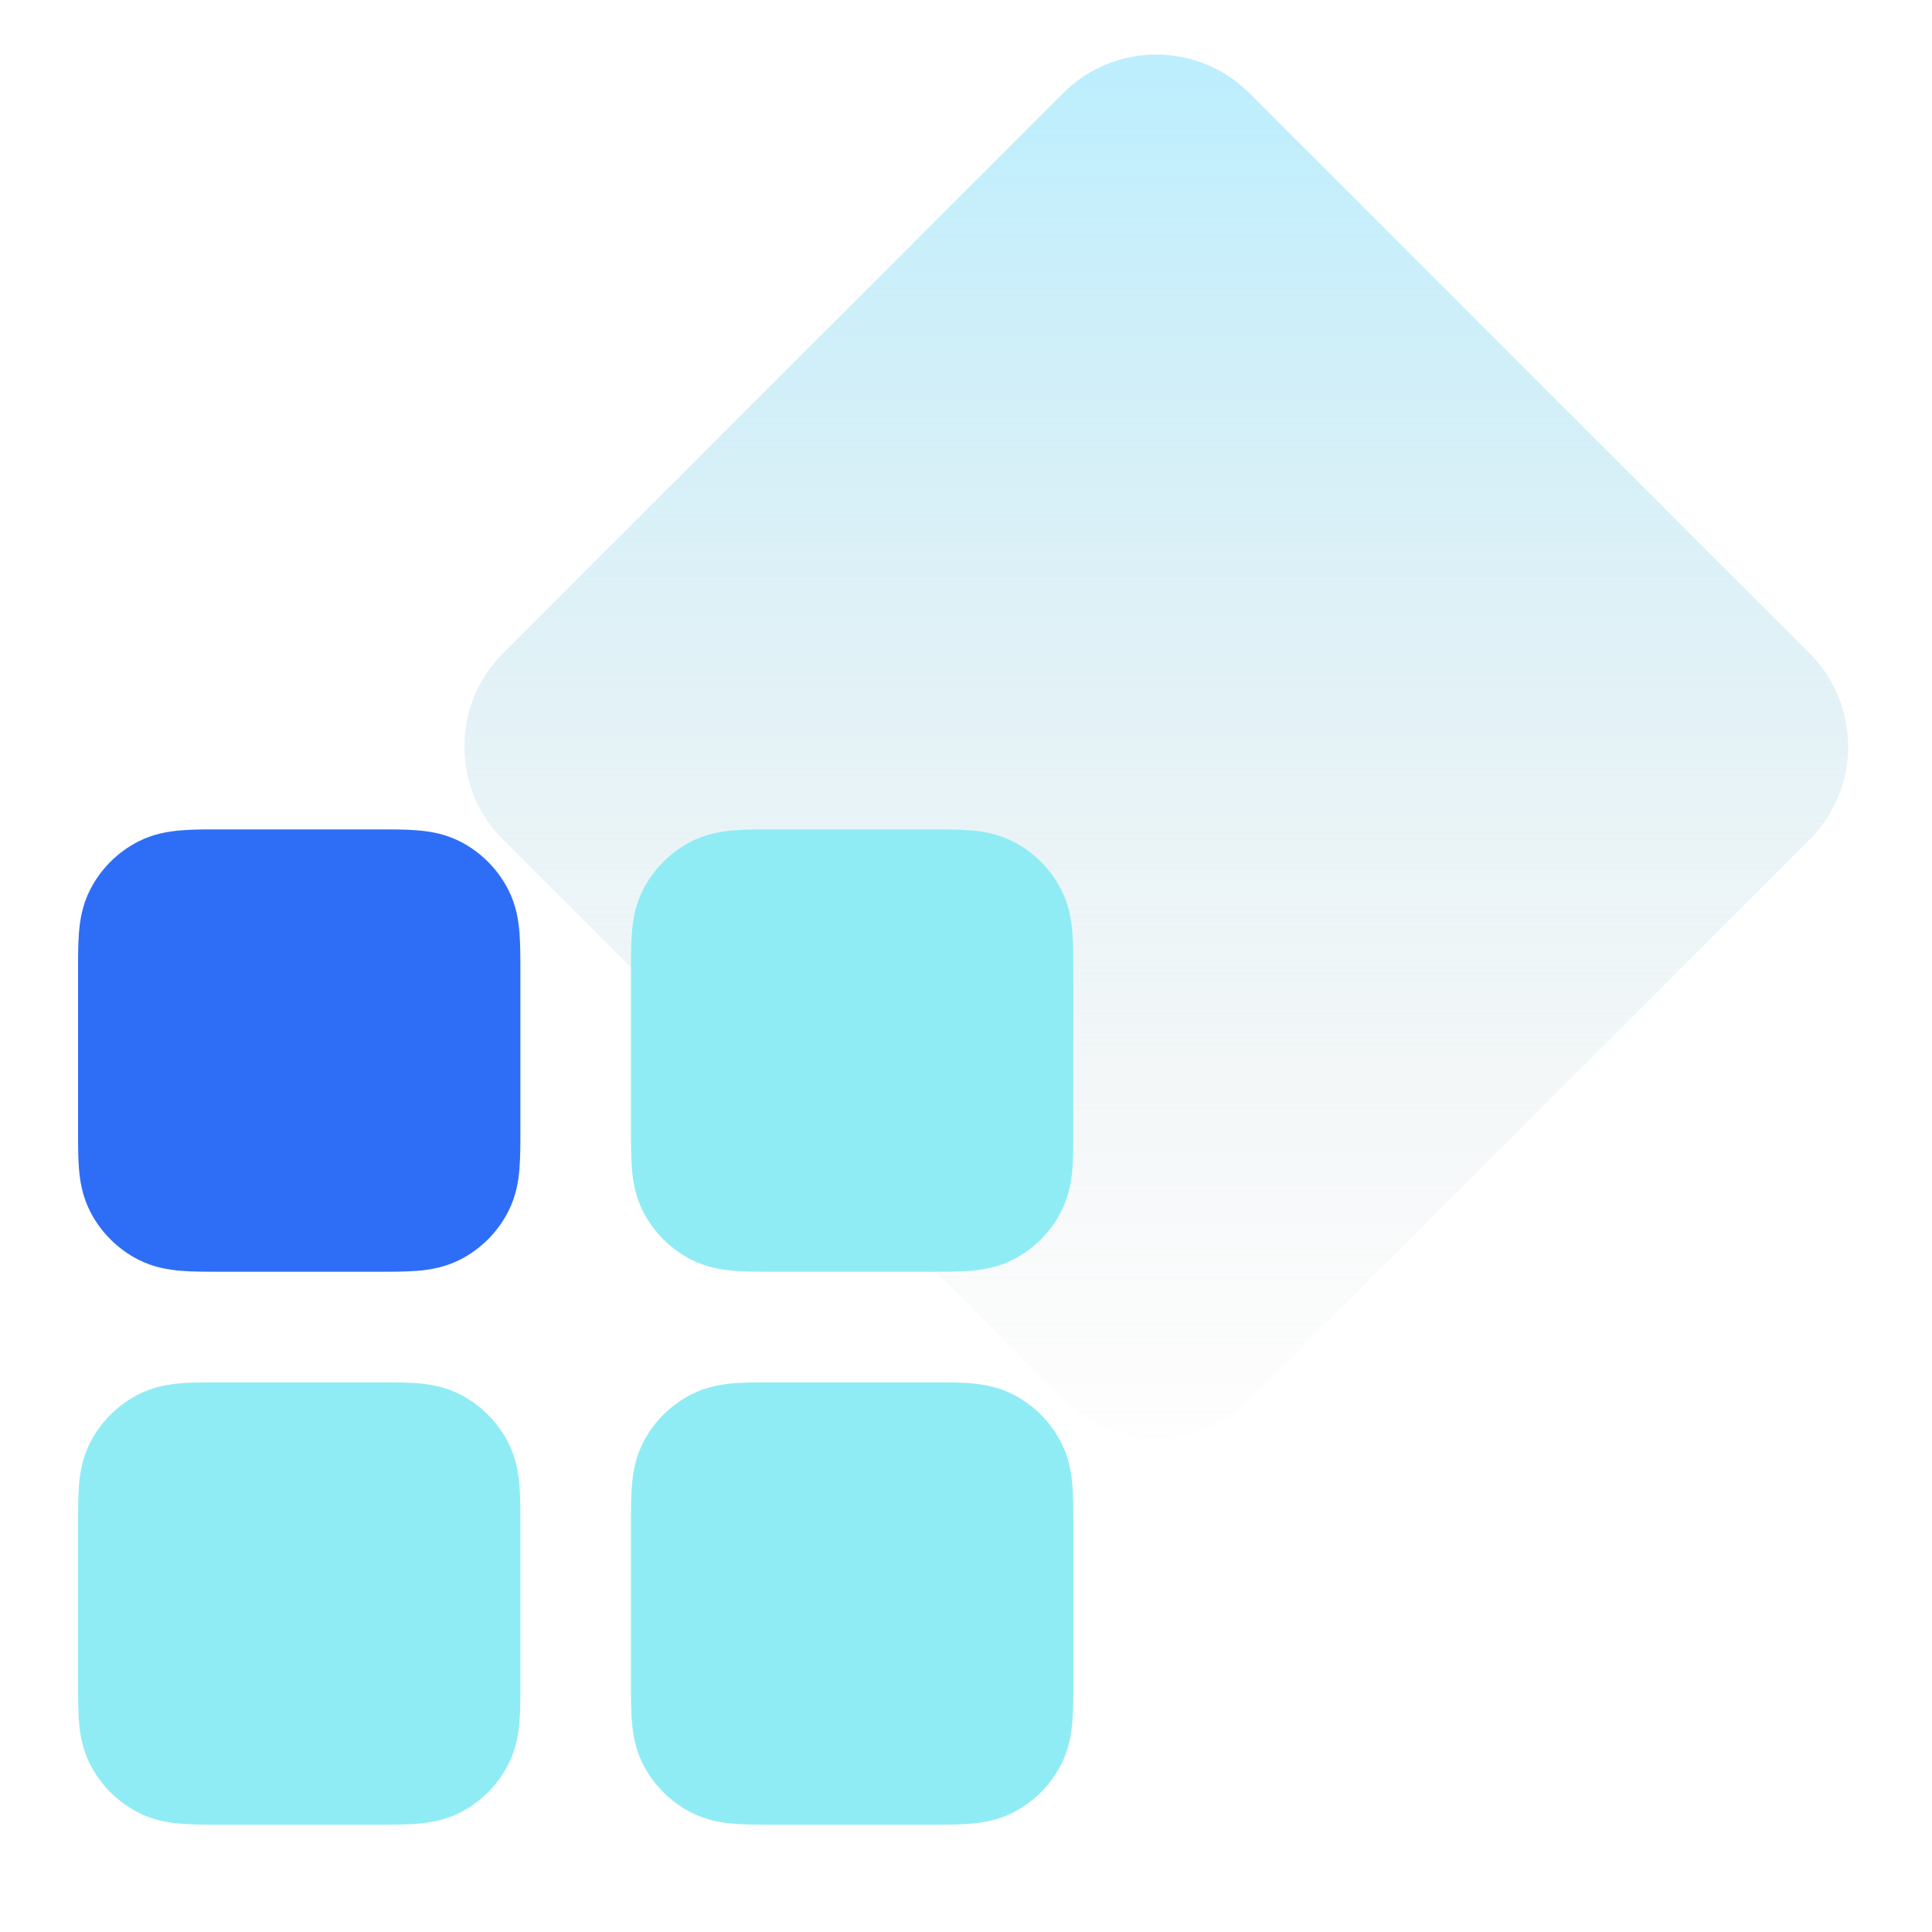
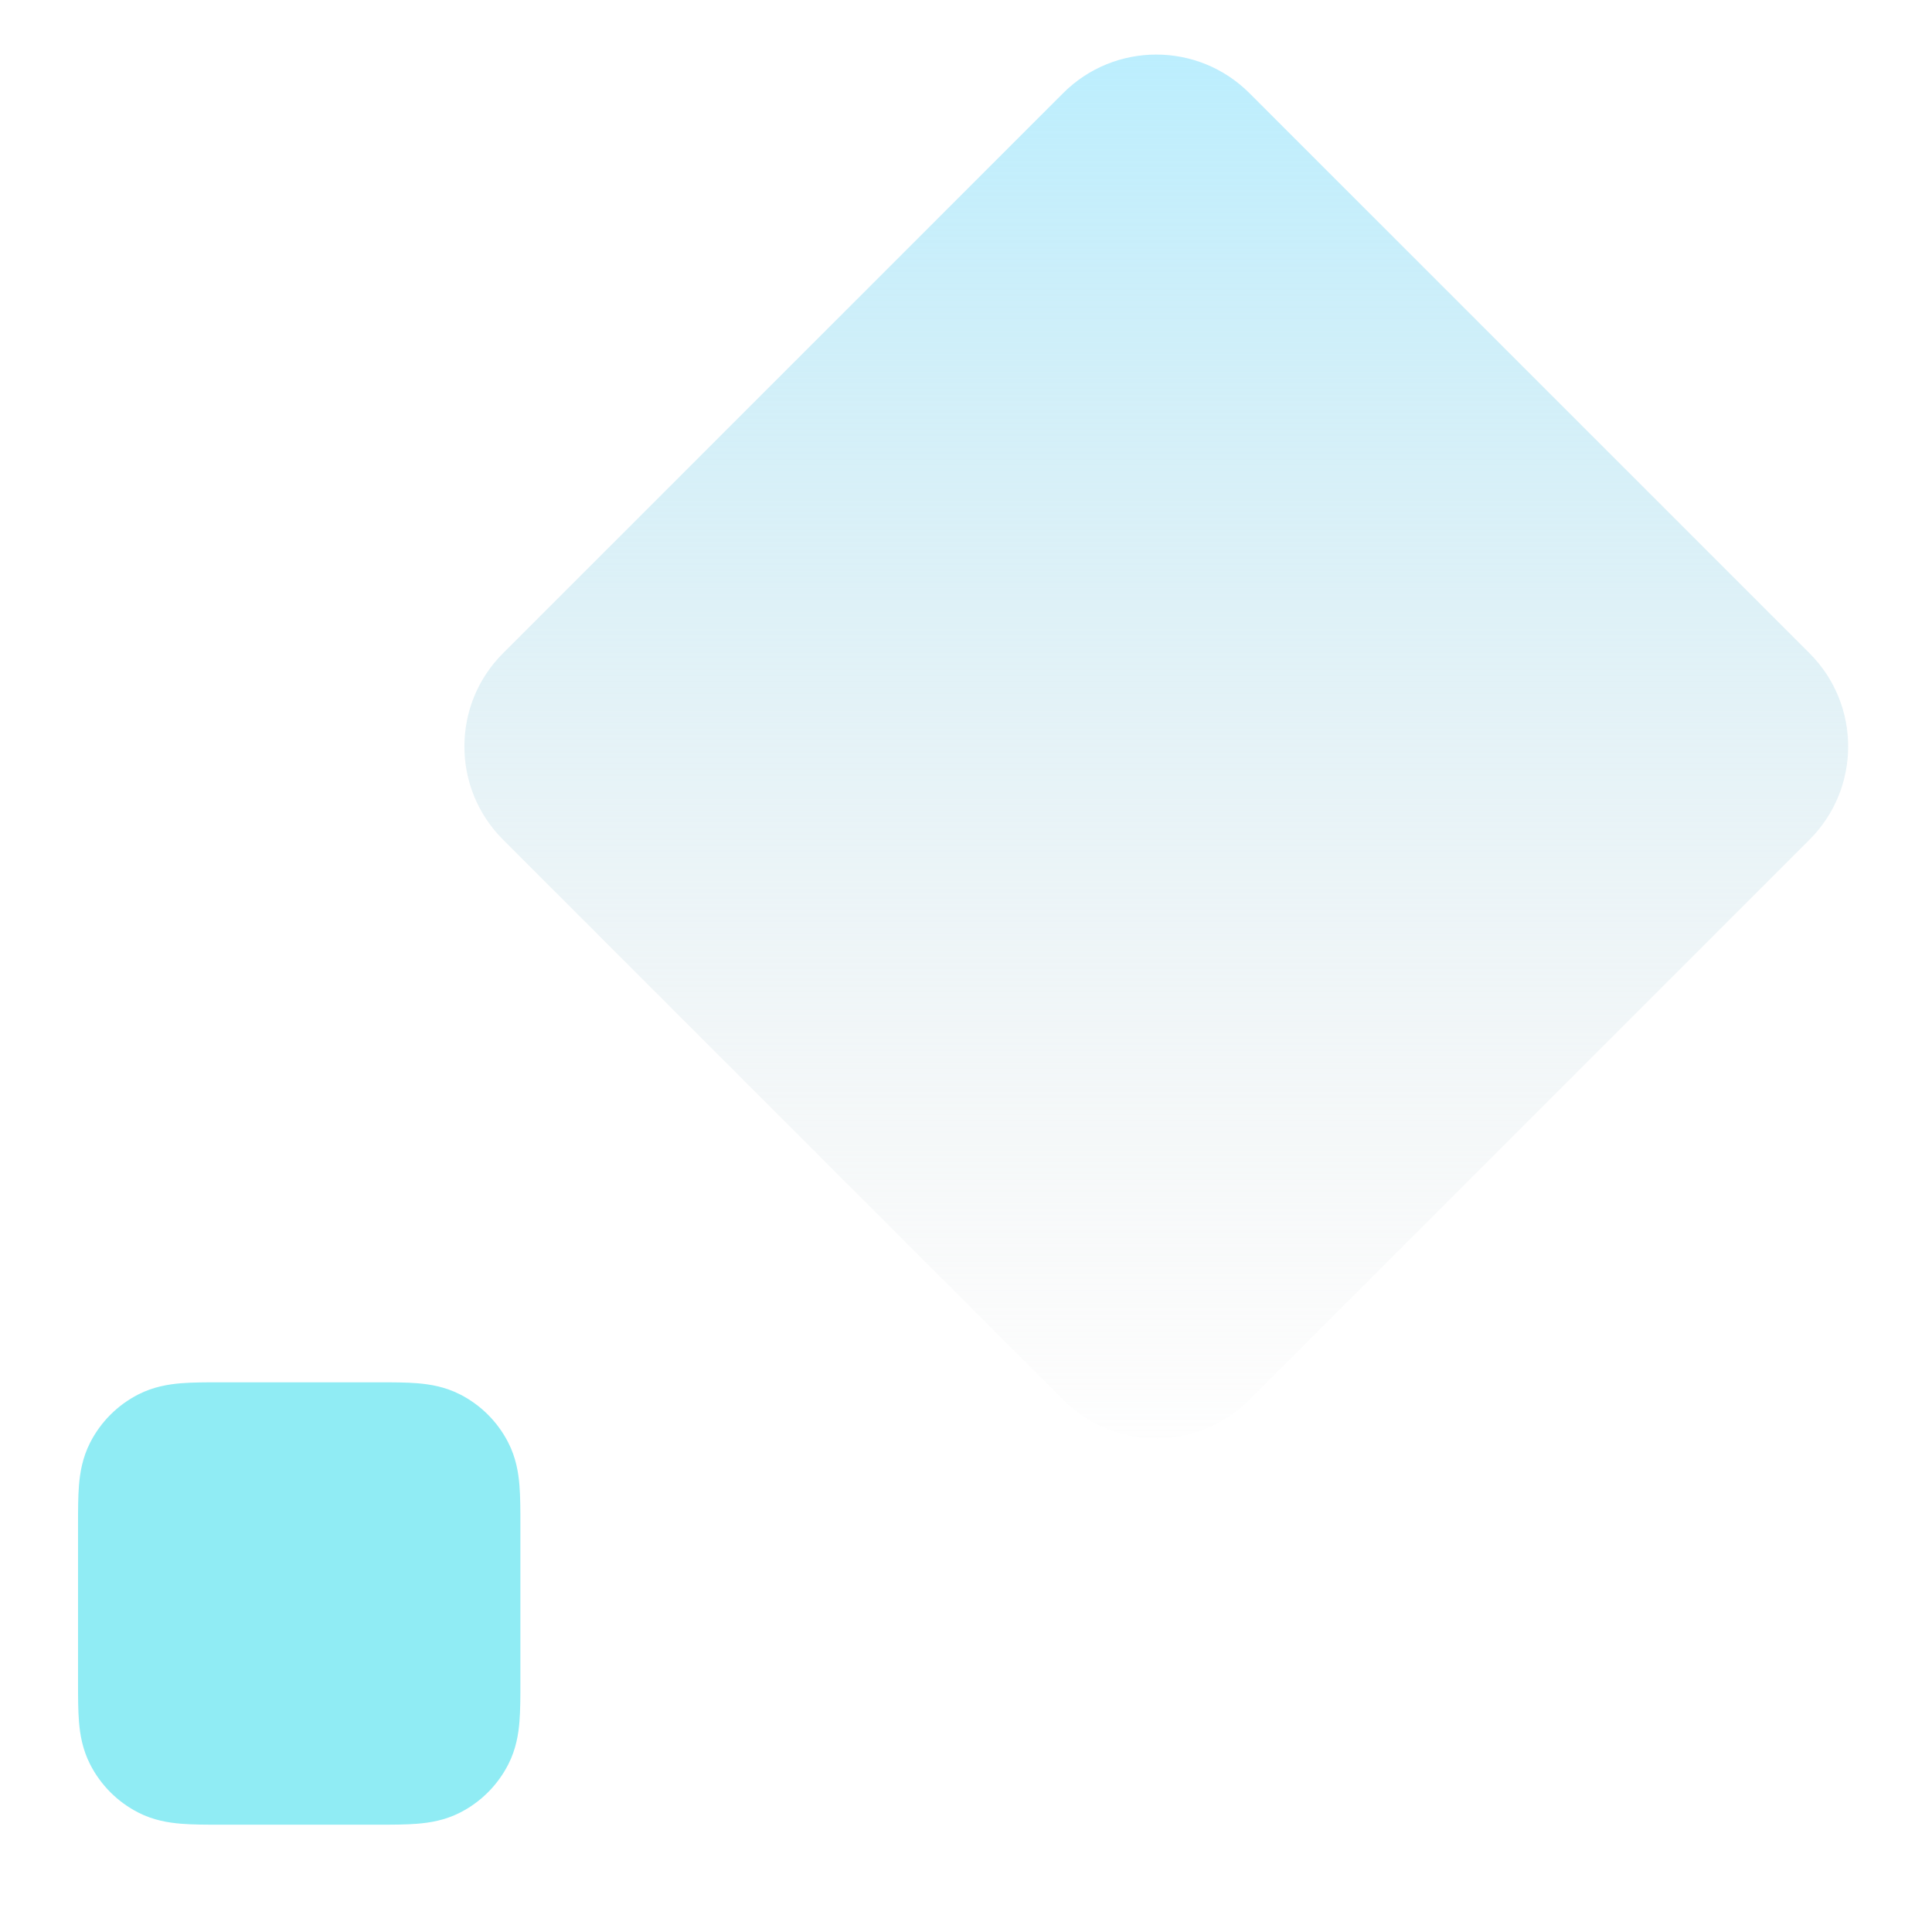
<svg xmlns="http://www.w3.org/2000/svg" width="66" height="66" viewBox="0 0 66 66" fill="none">
  <g id="Group 1000004580">
    <g id="Group 1000001639">
      <path id="Polygon 1" d="M36.318 3.182C38.075 1.425 40.925 1.425 42.682 3.182L61.818 22.318C63.575 24.075 63.575 26.925 61.818 28.682L42.682 47.818C40.925 49.575 38.075 49.575 36.318 47.818L17.182 28.682C15.425 26.925 15.425 24.075 17.182 22.318L36.318 3.182Z" fill="url(#paint0_linear_545_4723)" />
      <g id="User Interface / Grid Four 01">
        <g id="Shape">
-           <path d="M26.406 28.334C25.929 28.333 25.465 28.333 25.072 28.366C24.64 28.401 24.13 28.484 23.618 28.745C22.907 29.107 22.329 29.685 21.967 30.396C21.705 30.909 21.622 31.418 21.587 31.85C21.555 32.243 21.555 32.708 21.555 33.184V38.594C21.555 39.071 21.555 39.535 21.587 39.928C21.622 40.36 21.705 40.869 21.967 41.382C22.329 42.093 22.907 42.671 23.618 43.033C24.13 43.294 24.64 43.377 25.072 43.413C25.465 43.445 25.929 43.445 26.406 43.445H31.815C32.292 43.445 32.756 43.445 33.149 43.413C33.581 43.377 34.091 43.294 34.603 43.033C35.314 42.671 35.892 42.093 36.254 41.382C36.516 40.869 36.599 40.36 36.634 39.928C36.666 39.535 36.666 39.071 36.666 38.594V33.184C36.666 32.708 36.666 32.243 36.634 31.85C36.599 31.418 36.516 30.909 36.254 30.396C35.892 29.685 35.314 29.107 34.603 28.745C34.091 28.484 33.581 28.401 33.149 28.366C32.756 28.333 32.292 28.333 31.815 28.334L26.406 28.334Z" fill="#90ECF4" />
          <path d="M7.517 47.222C7.04 47.222 6.576 47.222 6.183 47.254C5.751 47.29 5.241 47.373 4.729 47.634C4.018 47.996 3.44 48.574 3.078 49.285C2.817 49.798 2.733 50.307 2.698 50.739C2.666 51.132 2.666 51.596 2.666 52.073L2.666 57.483C2.666 57.959 2.666 58.424 2.698 58.817C2.733 59.249 2.817 59.758 3.078 60.271C3.44 60.982 4.018 61.56 4.729 61.922C5.241 62.183 5.751 62.266 6.183 62.301C6.576 62.334 7.04 62.334 7.517 62.334H12.926C13.403 62.334 13.867 62.334 14.261 62.301C14.692 62.266 15.202 62.183 15.714 61.922C16.425 61.56 17.003 60.982 17.365 60.271C17.627 59.758 17.71 59.249 17.745 58.817C17.777 58.424 17.777 57.959 17.777 57.483V52.073C17.777 51.597 17.777 51.132 17.745 50.739C17.71 50.307 17.627 49.798 17.365 49.285C17.003 48.574 16.425 47.996 15.714 47.634C15.202 47.373 14.692 47.29 14.261 47.254C13.867 47.222 13.403 47.222 12.926 47.222H7.517Z" fill="#90ECF4" />
-           <path d="M26.406 47.222C25.929 47.222 25.465 47.222 25.072 47.254C24.64 47.29 24.13 47.373 23.618 47.634C22.907 47.996 22.329 48.574 21.967 49.285C21.705 49.798 21.622 50.307 21.587 50.739C21.555 51.132 21.555 51.596 21.555 52.073V57.483C21.555 57.959 21.555 58.424 21.587 58.817C21.622 59.249 21.705 59.758 21.967 60.271C22.329 60.982 22.907 61.56 23.618 61.922C24.13 62.183 24.64 62.266 25.072 62.301C25.465 62.334 25.929 62.334 26.406 62.334H31.815C32.292 62.334 32.756 62.334 33.149 62.301C33.581 62.266 34.091 62.183 34.603 61.922C35.314 61.56 35.892 60.982 36.254 60.271C36.516 59.758 36.599 59.249 36.634 58.817C36.666 58.424 36.666 57.959 36.666 57.483V52.073C36.666 51.596 36.666 51.132 36.634 50.739C36.599 50.307 36.516 49.798 36.254 49.285C35.892 48.574 35.314 47.996 34.603 47.634C34.091 47.373 33.581 47.29 33.149 47.254C32.756 47.222 32.292 47.222 31.815 47.222H26.406Z" fill="#90ECF4" />
        </g>
-         <path id="Shape_2" d="M7.517 28.334C7.04 28.333 6.576 28.333 6.183 28.366C5.751 28.401 5.241 28.484 4.729 28.745C4.018 29.107 3.44 29.685 3.078 30.396C2.817 30.909 2.733 31.418 2.698 31.85C2.666 32.243 2.666 32.708 2.666 33.184L2.666 38.594C2.666 39.071 2.666 39.535 2.698 39.928C2.733 40.36 2.817 40.869 3.078 41.382C3.44 42.093 4.018 42.671 4.729 43.033C5.241 43.294 5.751 43.377 6.183 43.413C6.576 43.445 7.04 43.445 7.517 43.445H12.926C13.403 43.445 13.867 43.445 14.261 43.413C14.692 43.377 15.202 43.294 15.714 43.033C16.425 42.671 17.003 42.093 17.365 41.382C17.627 40.869 17.71 40.36 17.745 39.928C17.777 39.535 17.777 39.071 17.777 38.594V33.184C17.777 32.708 17.777 32.243 17.745 31.85C17.71 31.418 17.627 30.909 17.365 30.396C17.003 29.685 16.425 29.107 15.714 28.745C15.202 28.484 14.692 28.401 14.261 28.366C13.867 28.333 13.403 28.333 12.926 28.334L7.517 28.334Z" fill="#2E6EF6" />
      </g>
    </g>
  </g>
  <defs>
    <linearGradient id="paint0_linear_545_4723" x1="39.5" y1="0" x2="39.5" y2="51" gradientUnits="userSpaceOnUse">
      <stop stop-color="#B8EEFF" />
      <stop offset="1" stop-color="#DEDEDE" stop-opacity="0" />
    </linearGradient>
  </defs>
</svg>